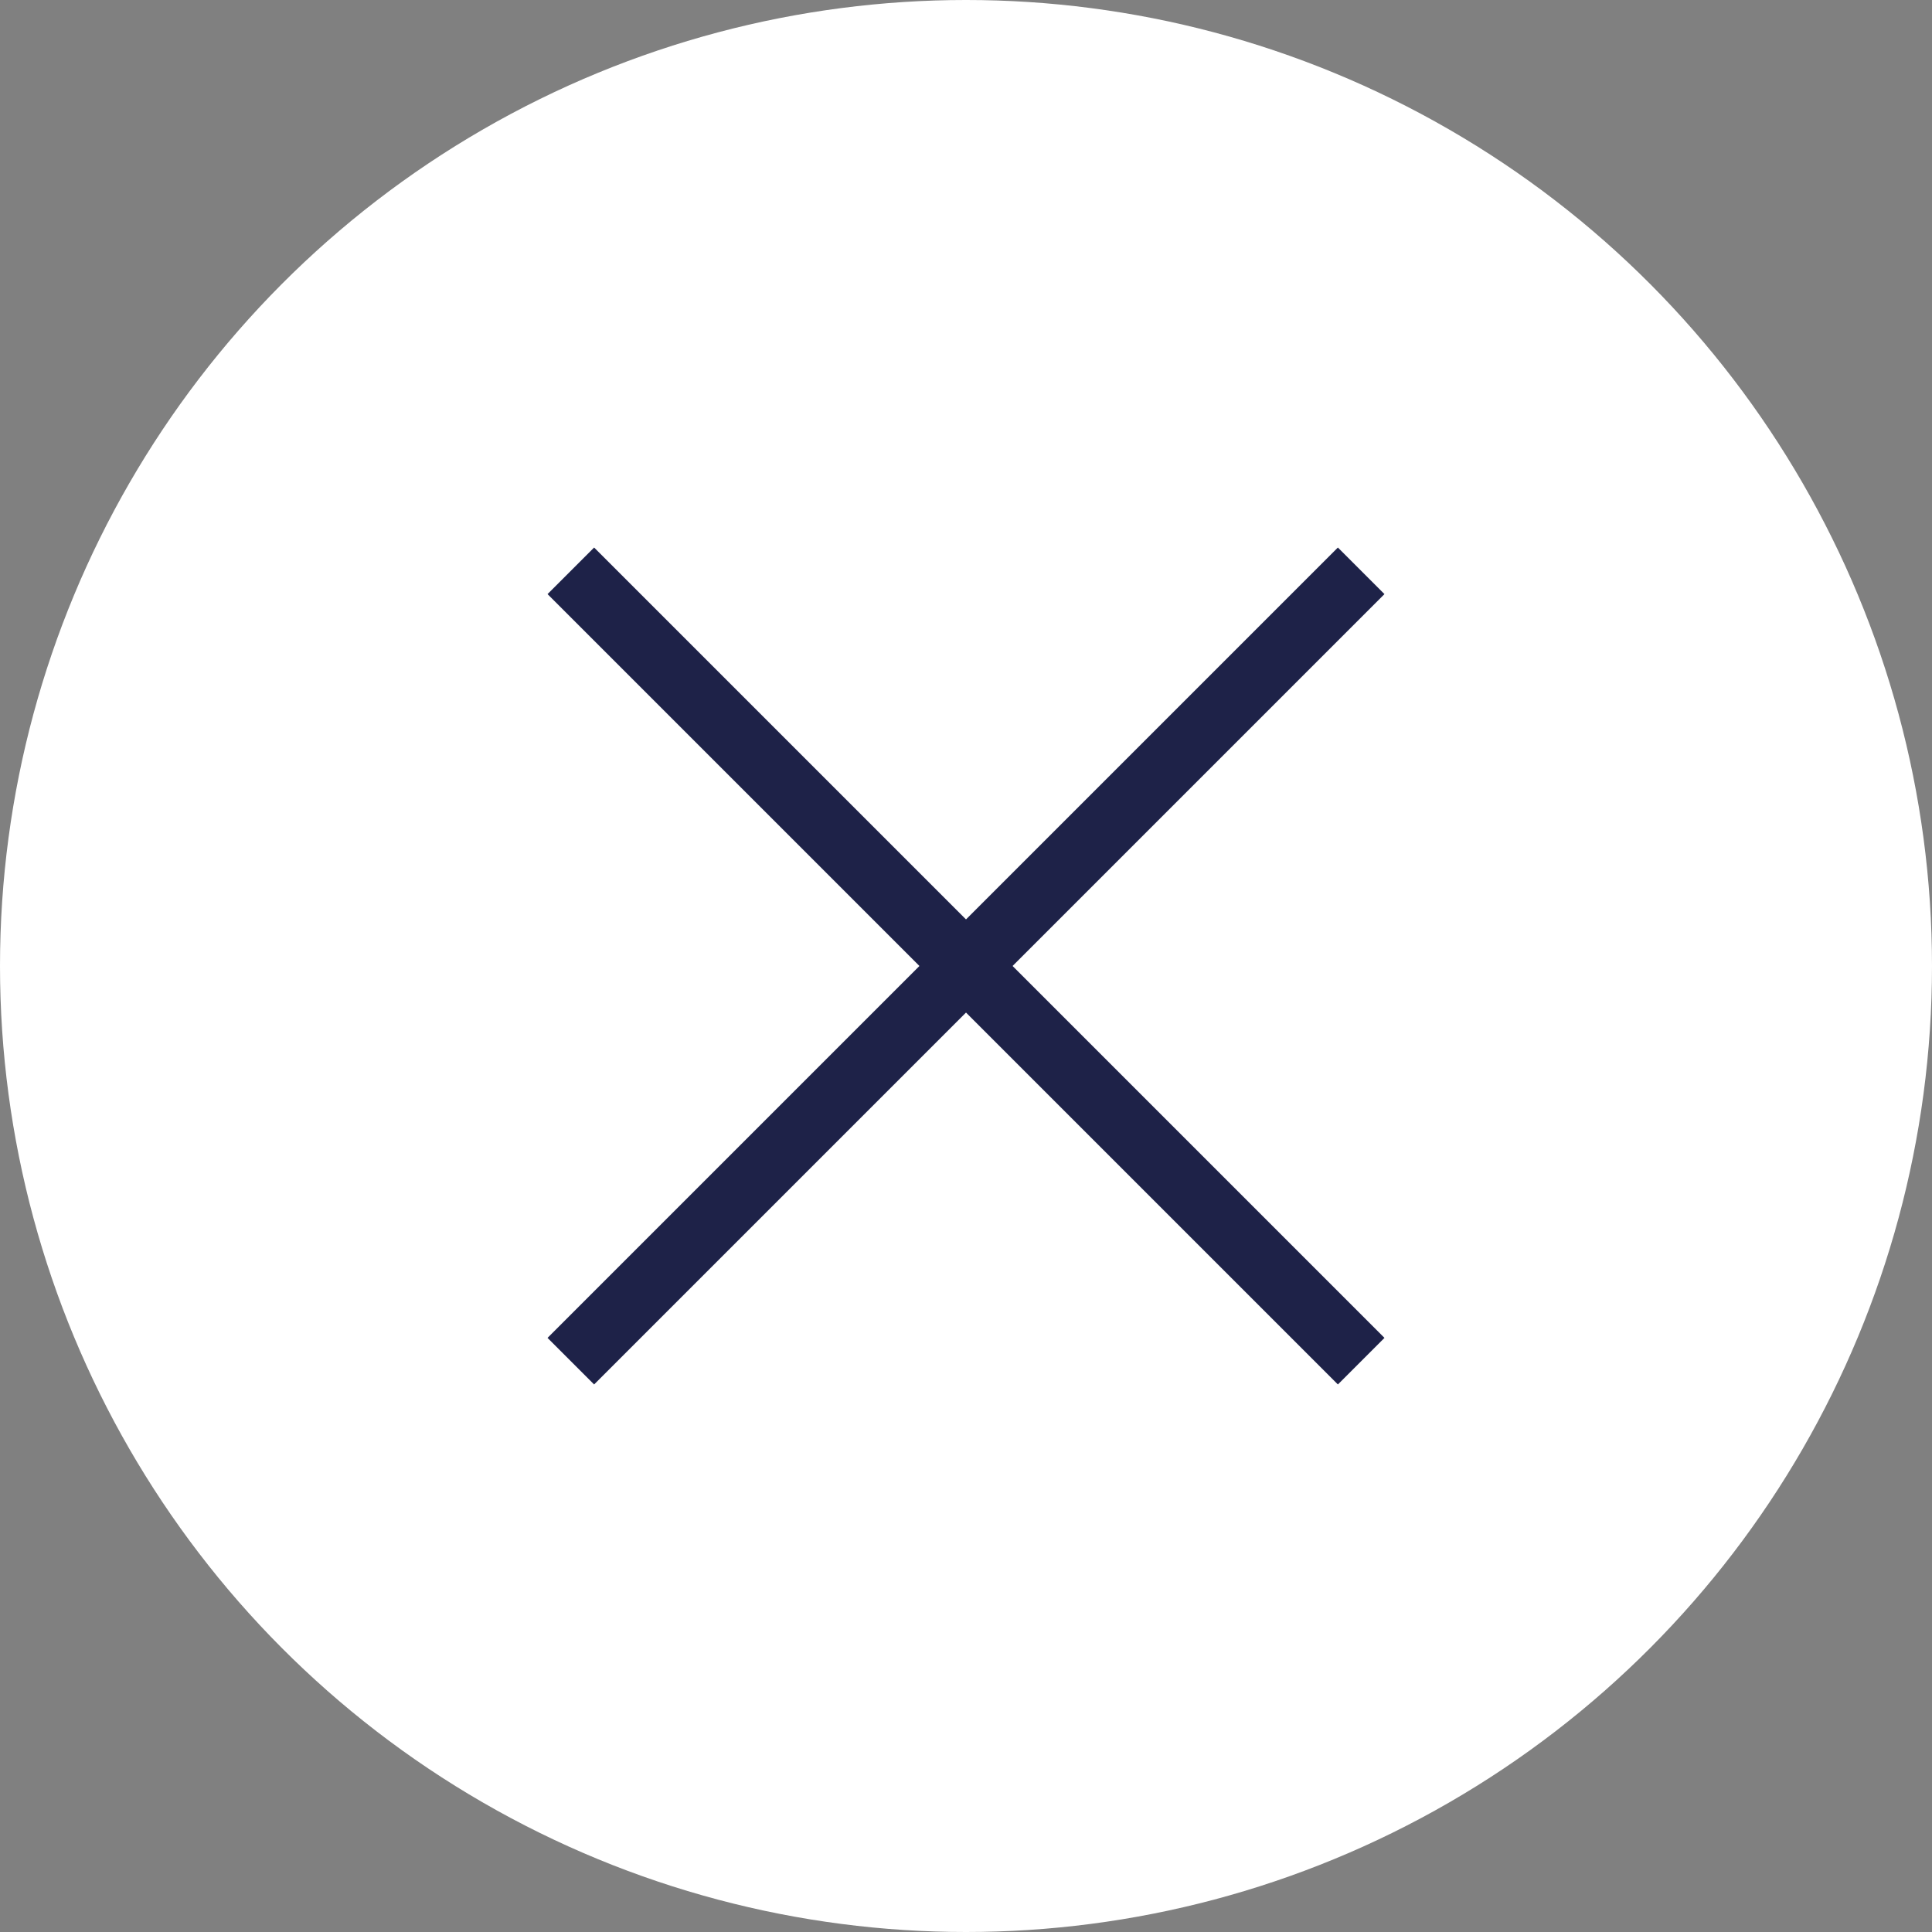
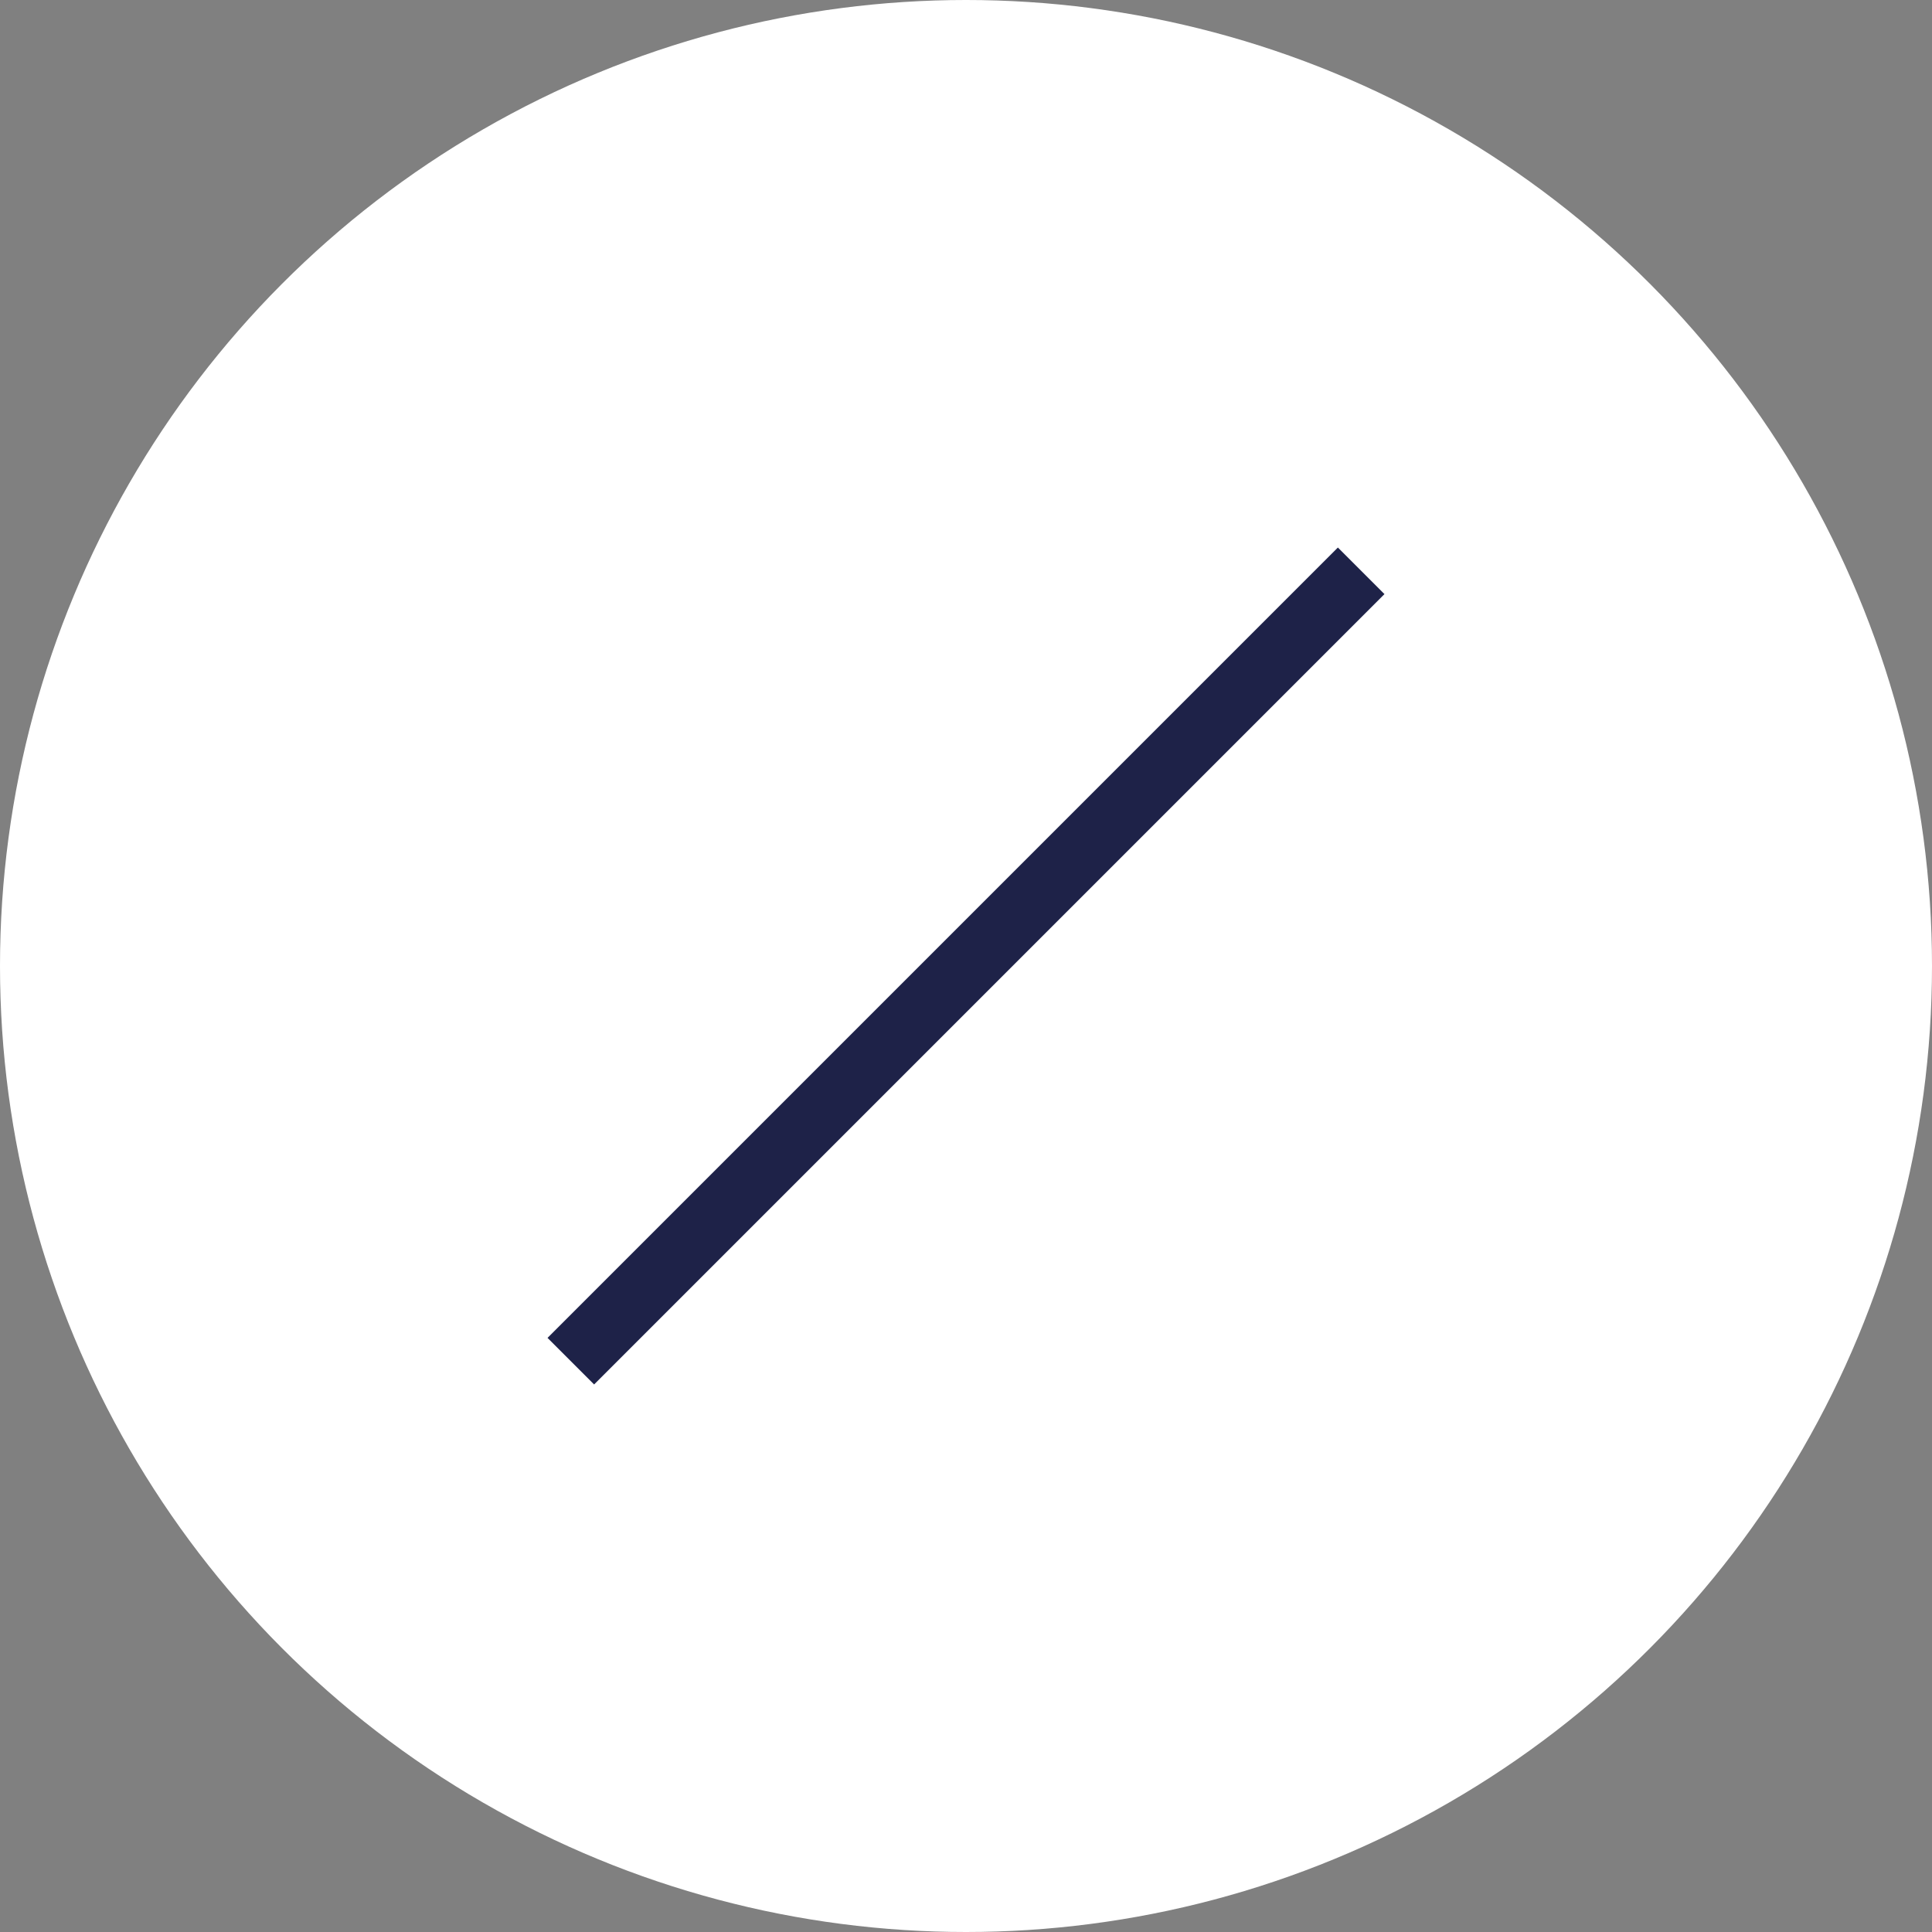
<svg xmlns="http://www.w3.org/2000/svg" width="88" height="88" viewBox="0 0 88 88" fill="none">
  <rect x="0" y="0" width="88" height="88" fill="#808080" stroke="none" />
  <circle cx="44" cy="44" r="44" fill="white" />
-   <path d="M26 26L62 62" stroke="#1E2248" stroke-width="3" />
  <path d="M62 26L26 62" stroke="#1E2248" stroke-width="3" />
</svg>